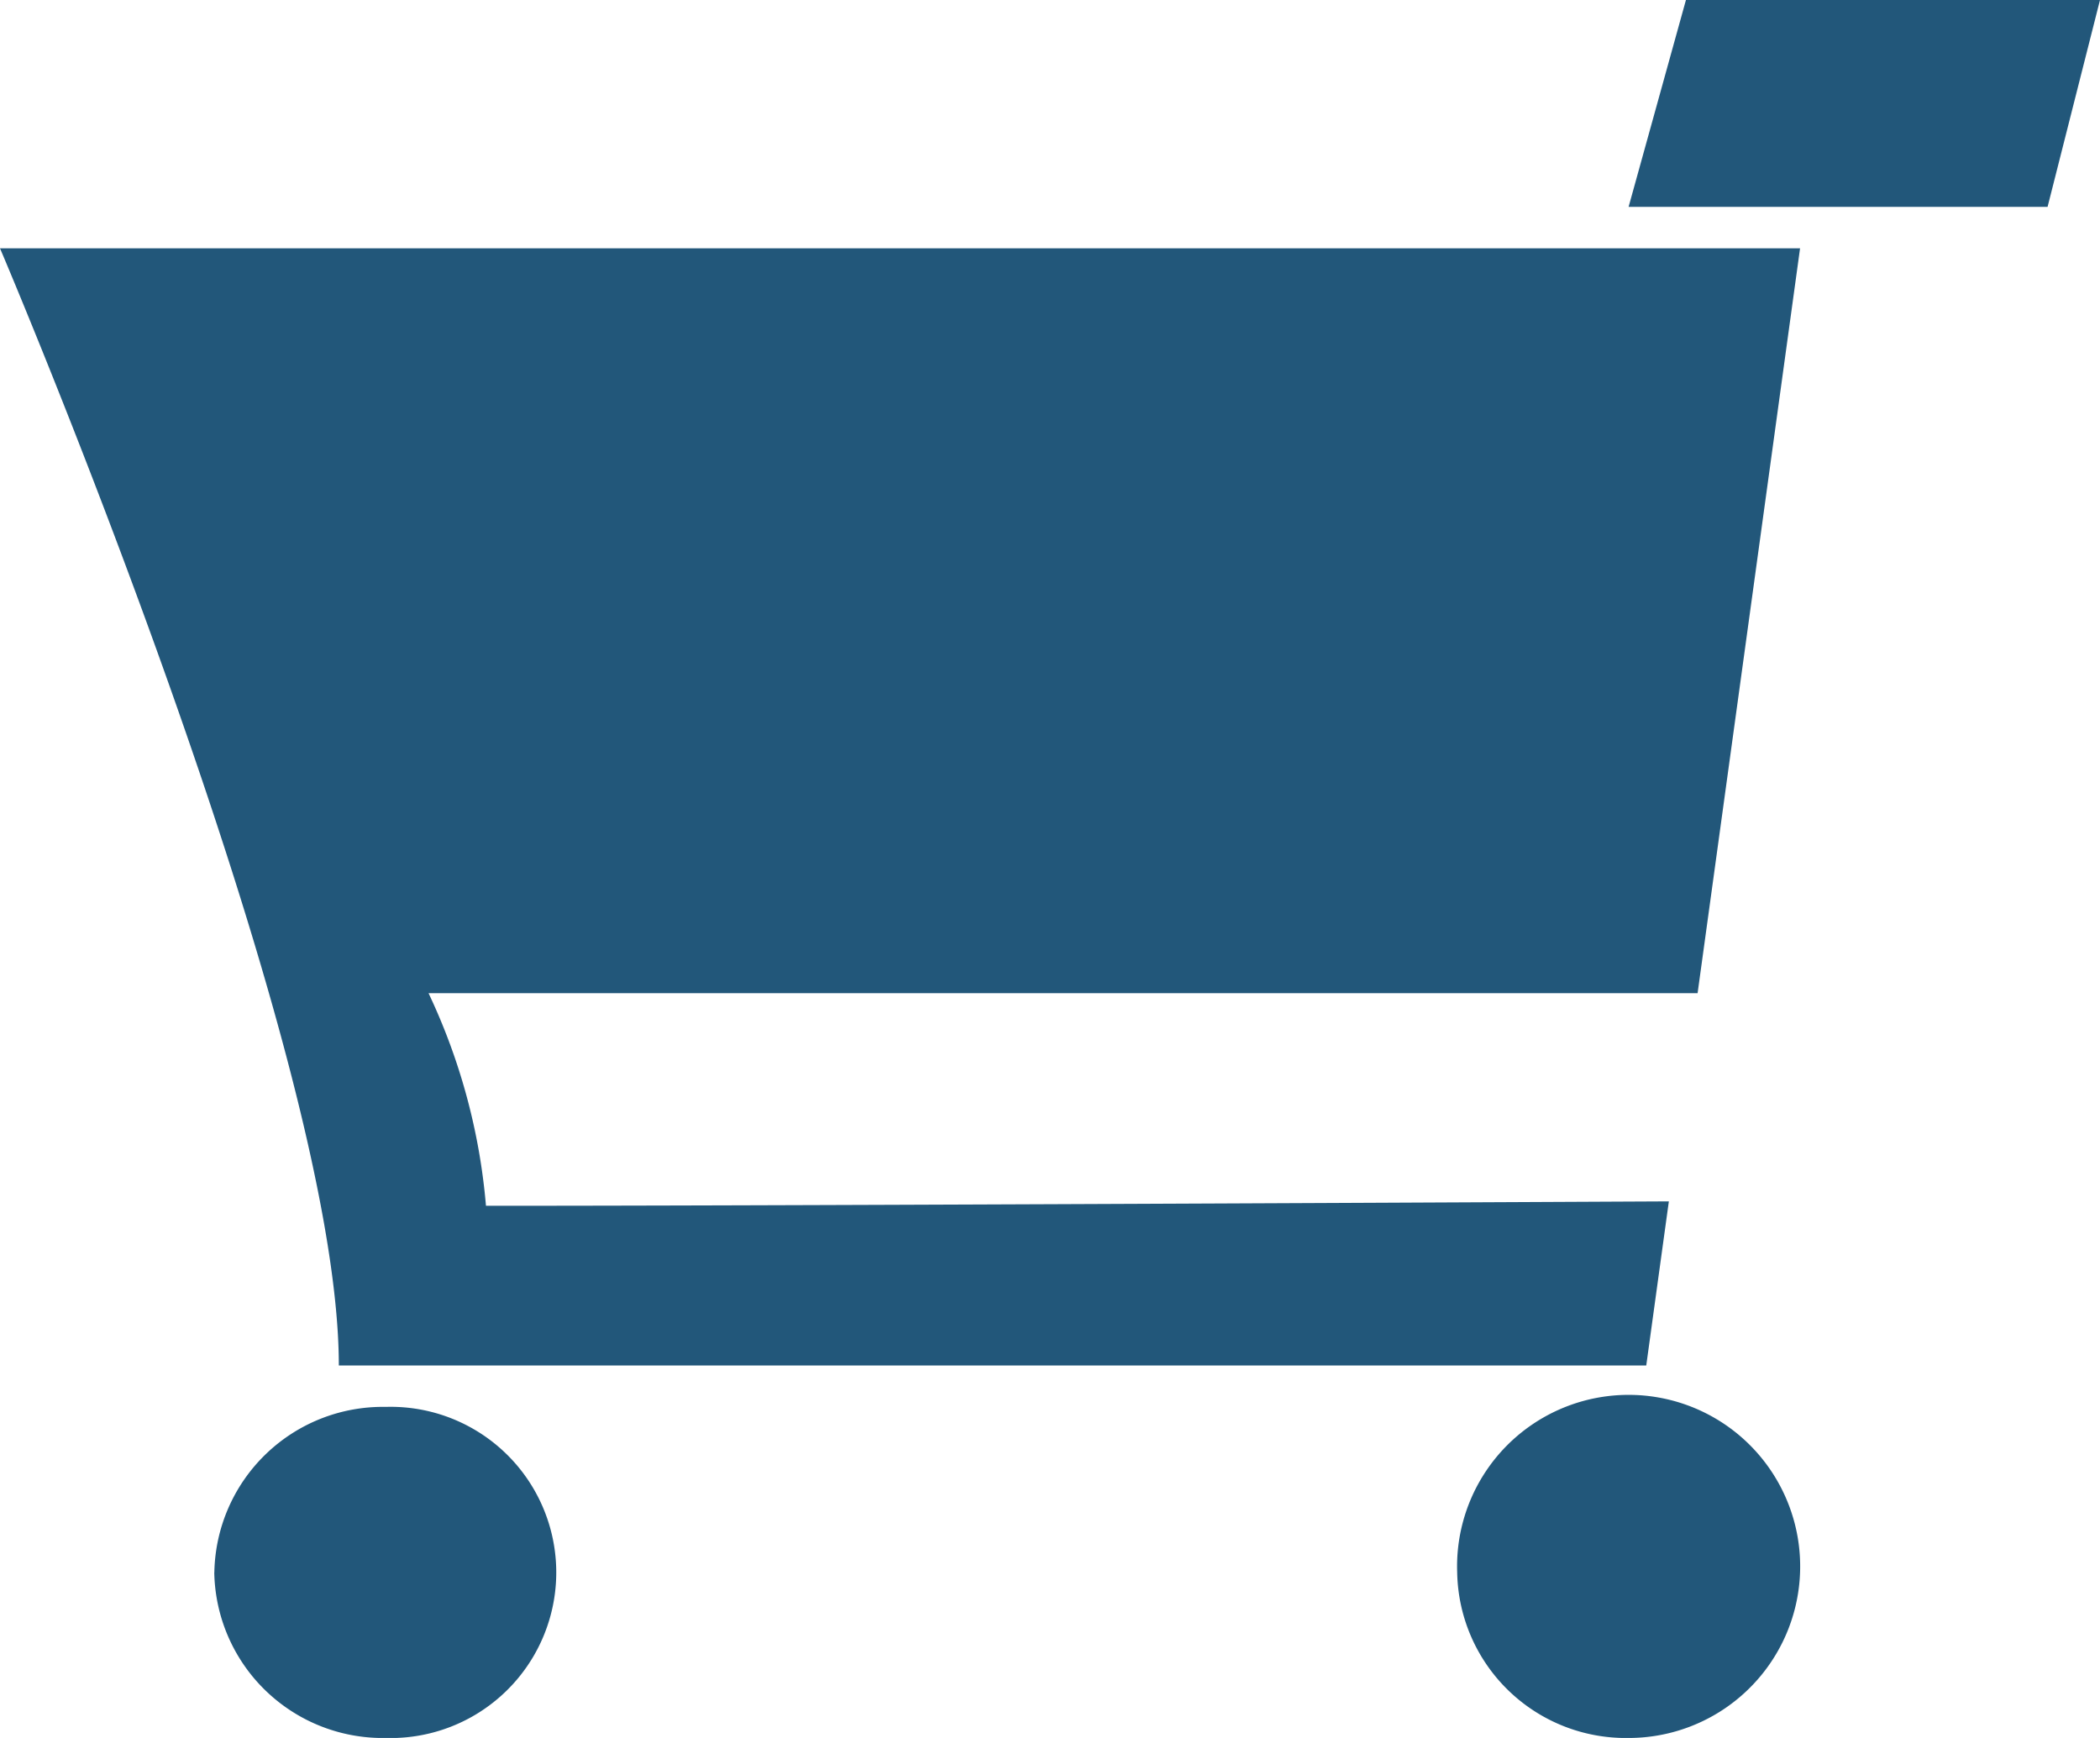
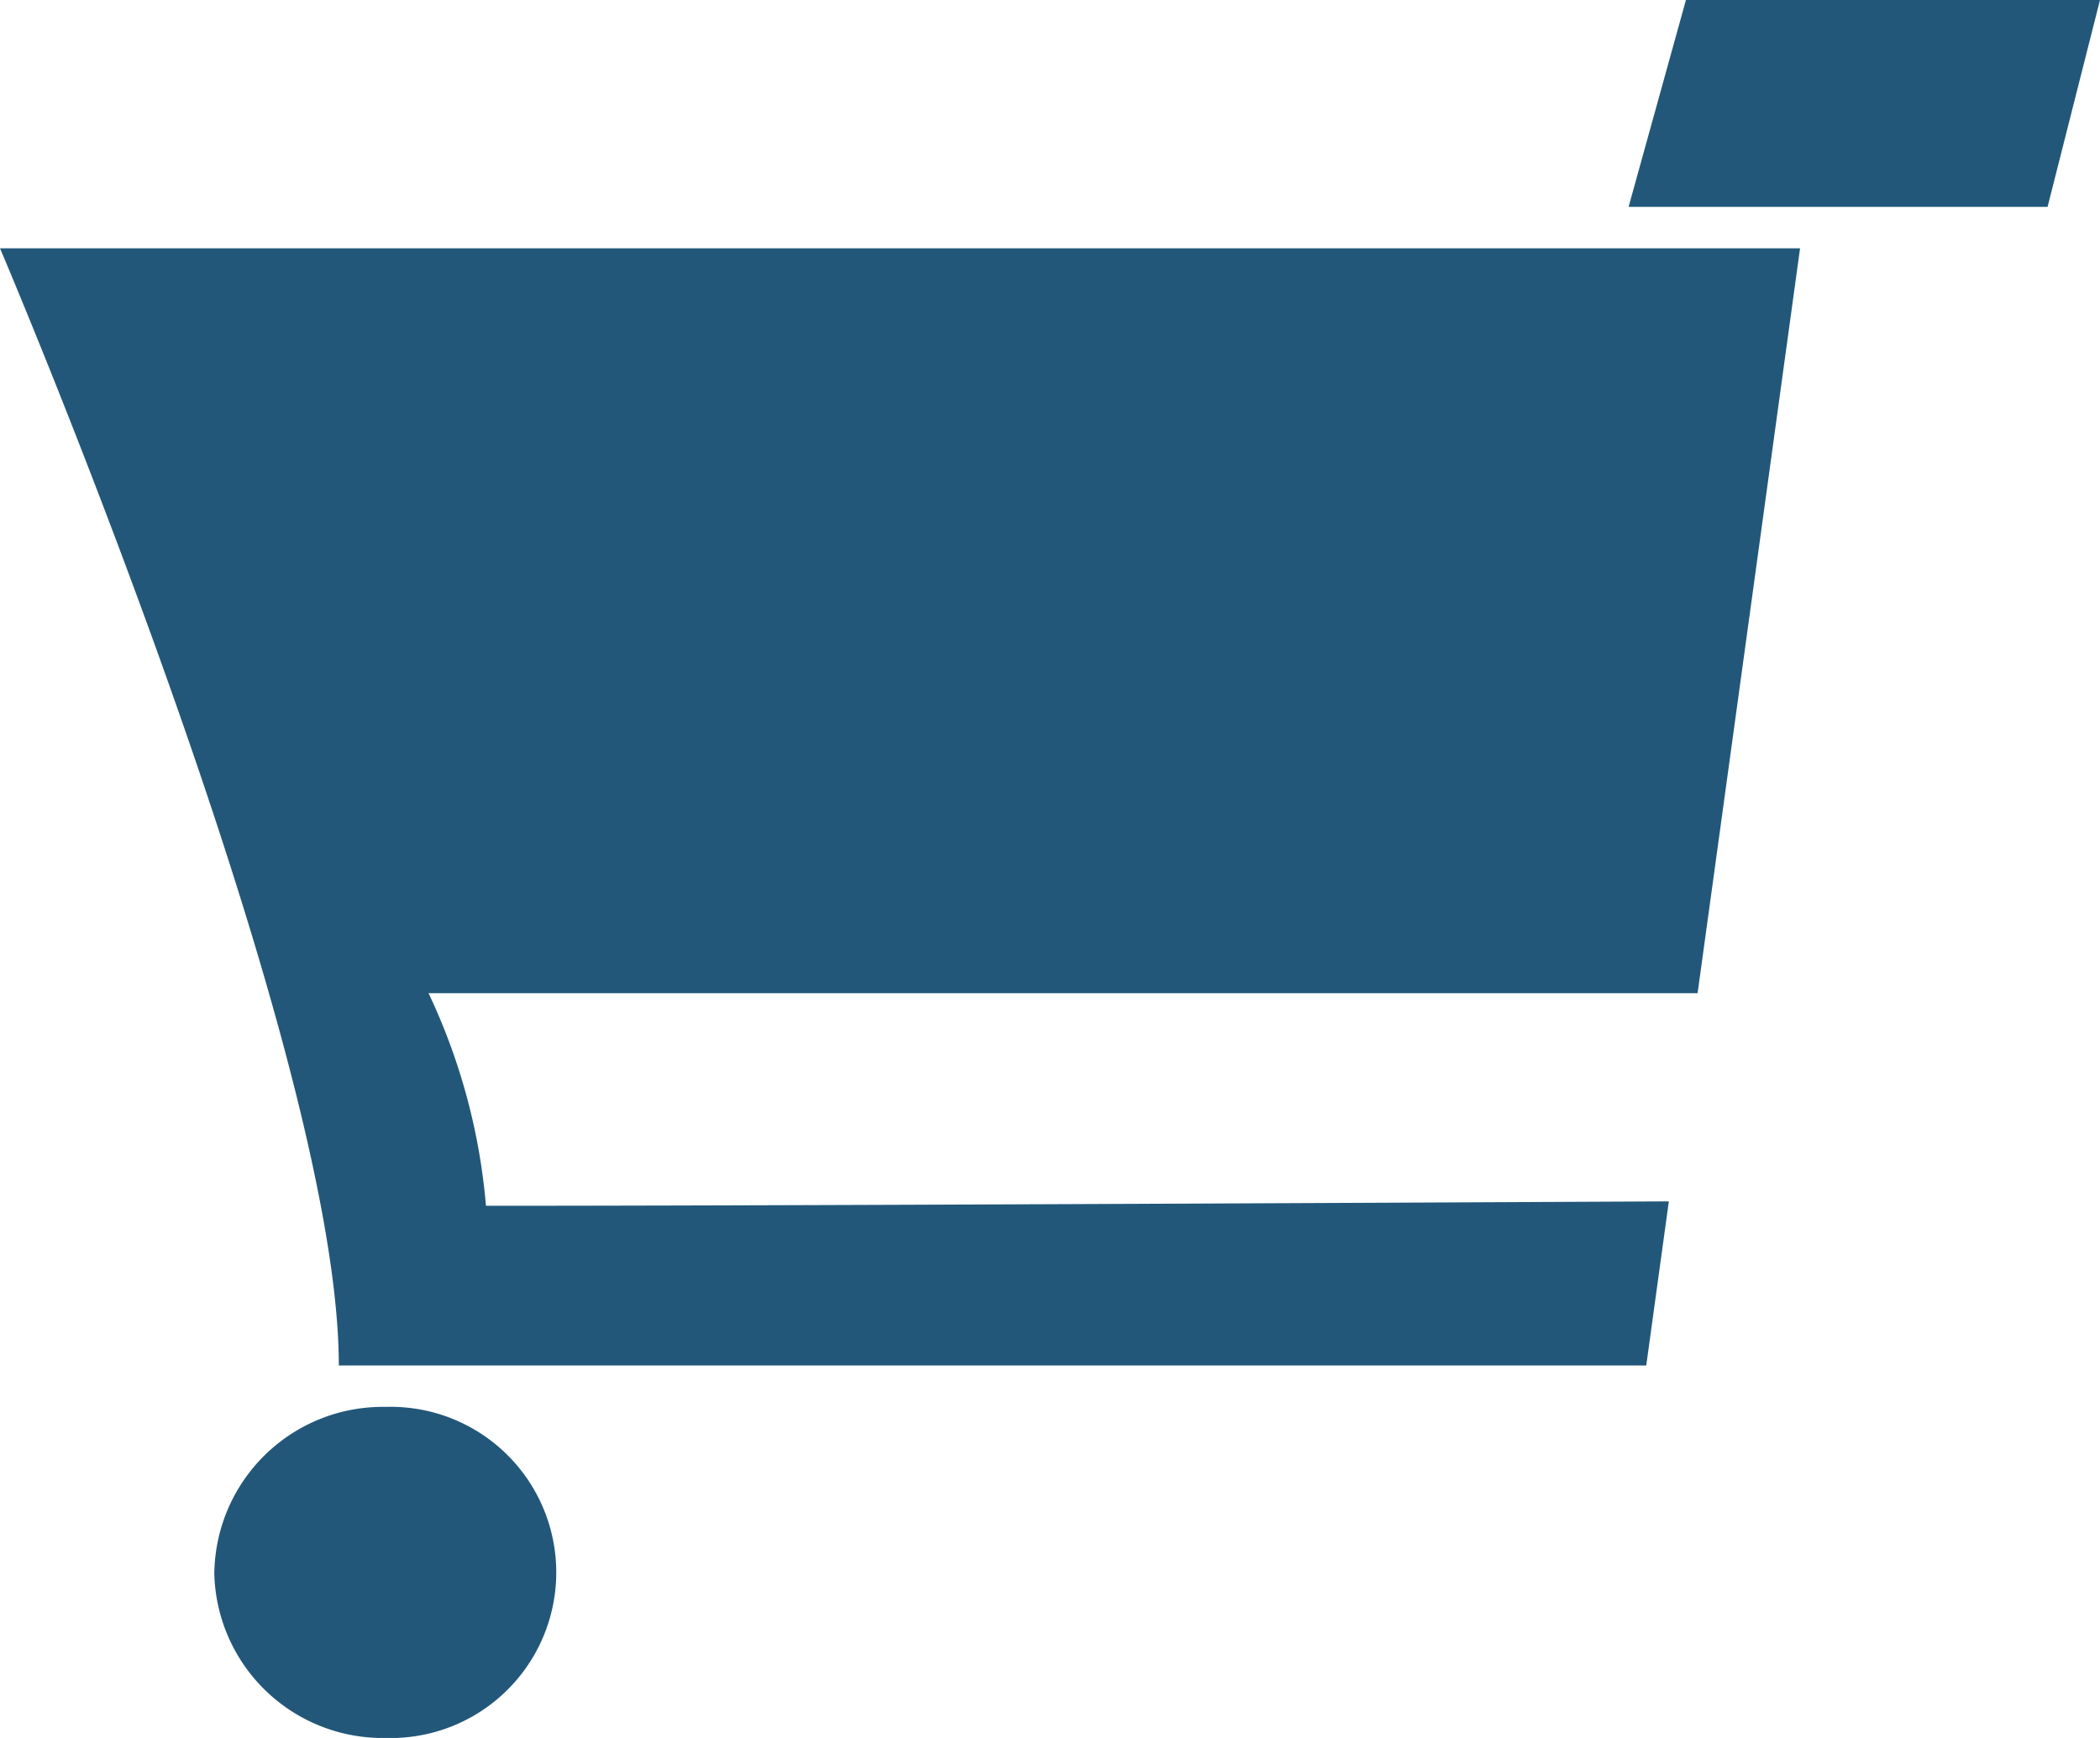
<svg xmlns="http://www.w3.org/2000/svg" width="29" height="24" viewBox="0 0 29 24">
-   <path d="M20.123,21.714A2.369,2.369,0,1,1,22.49,24,2.328,2.328,0,0,1,20.123,21.714Zm-17.163,0a2.327,2.327,0,0,1,2.367-2.286,2.287,2.287,0,1,1,0,4.572A2.327,2.327,0,0,1,2.959,21.714Zm1.719-2.857C4.679,14.416.047,3.538,0,3.429H24.858L23.443,13.715H5.918l0,0a8.533,8.533,0,0,1,.793,2.936h.071c3.64,0,11.752-.039,16.264-.061l-.312,2.266H4.679Zm17.811-16L23.282,0H29l-.724,2.857Z" fill="#22577a" />
+   <path d="M20.123,21.714Zm-17.163,0a2.327,2.327,0,0,1,2.367-2.286,2.287,2.287,0,1,1,0,4.572A2.327,2.327,0,0,1,2.959,21.714Zm1.719-2.857C4.679,14.416.047,3.538,0,3.429H24.858L23.443,13.715H5.918l0,0a8.533,8.533,0,0,1,.793,2.936h.071c3.64,0,11.752-.039,16.264-.061l-.312,2.266H4.679Zm17.811-16L23.282,0H29l-.724,2.857Z" fill="#22577a" />
</svg>